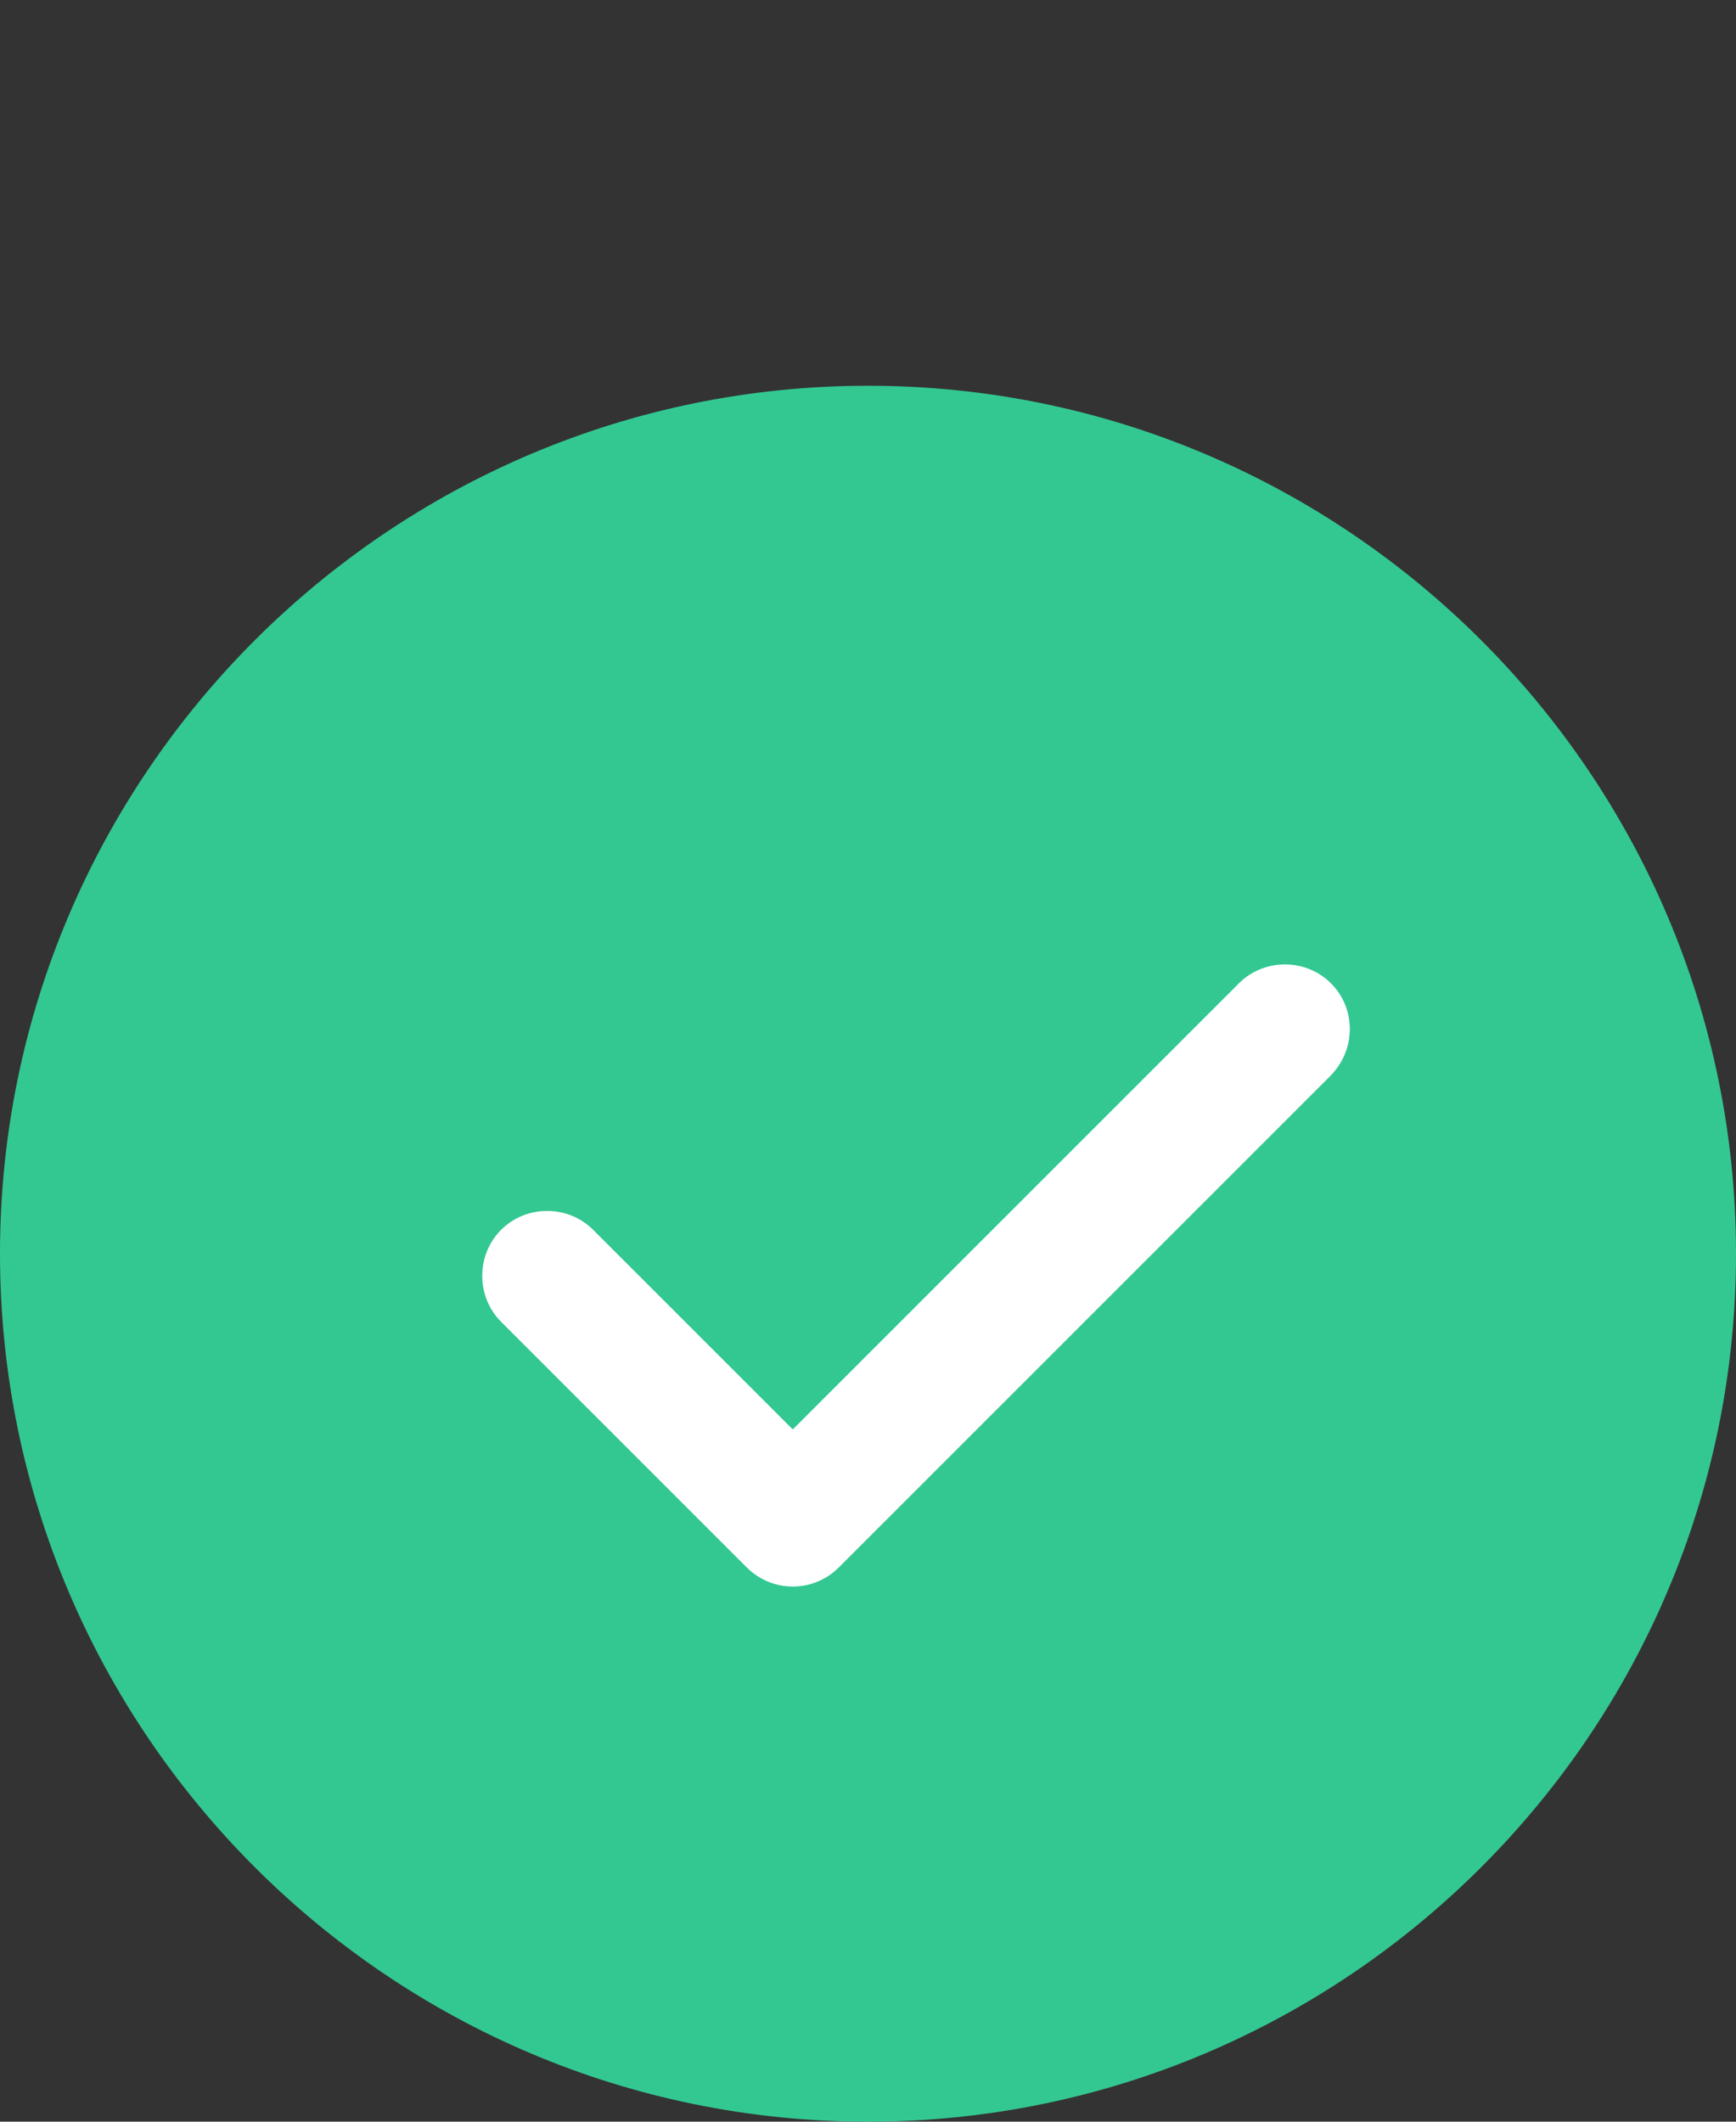
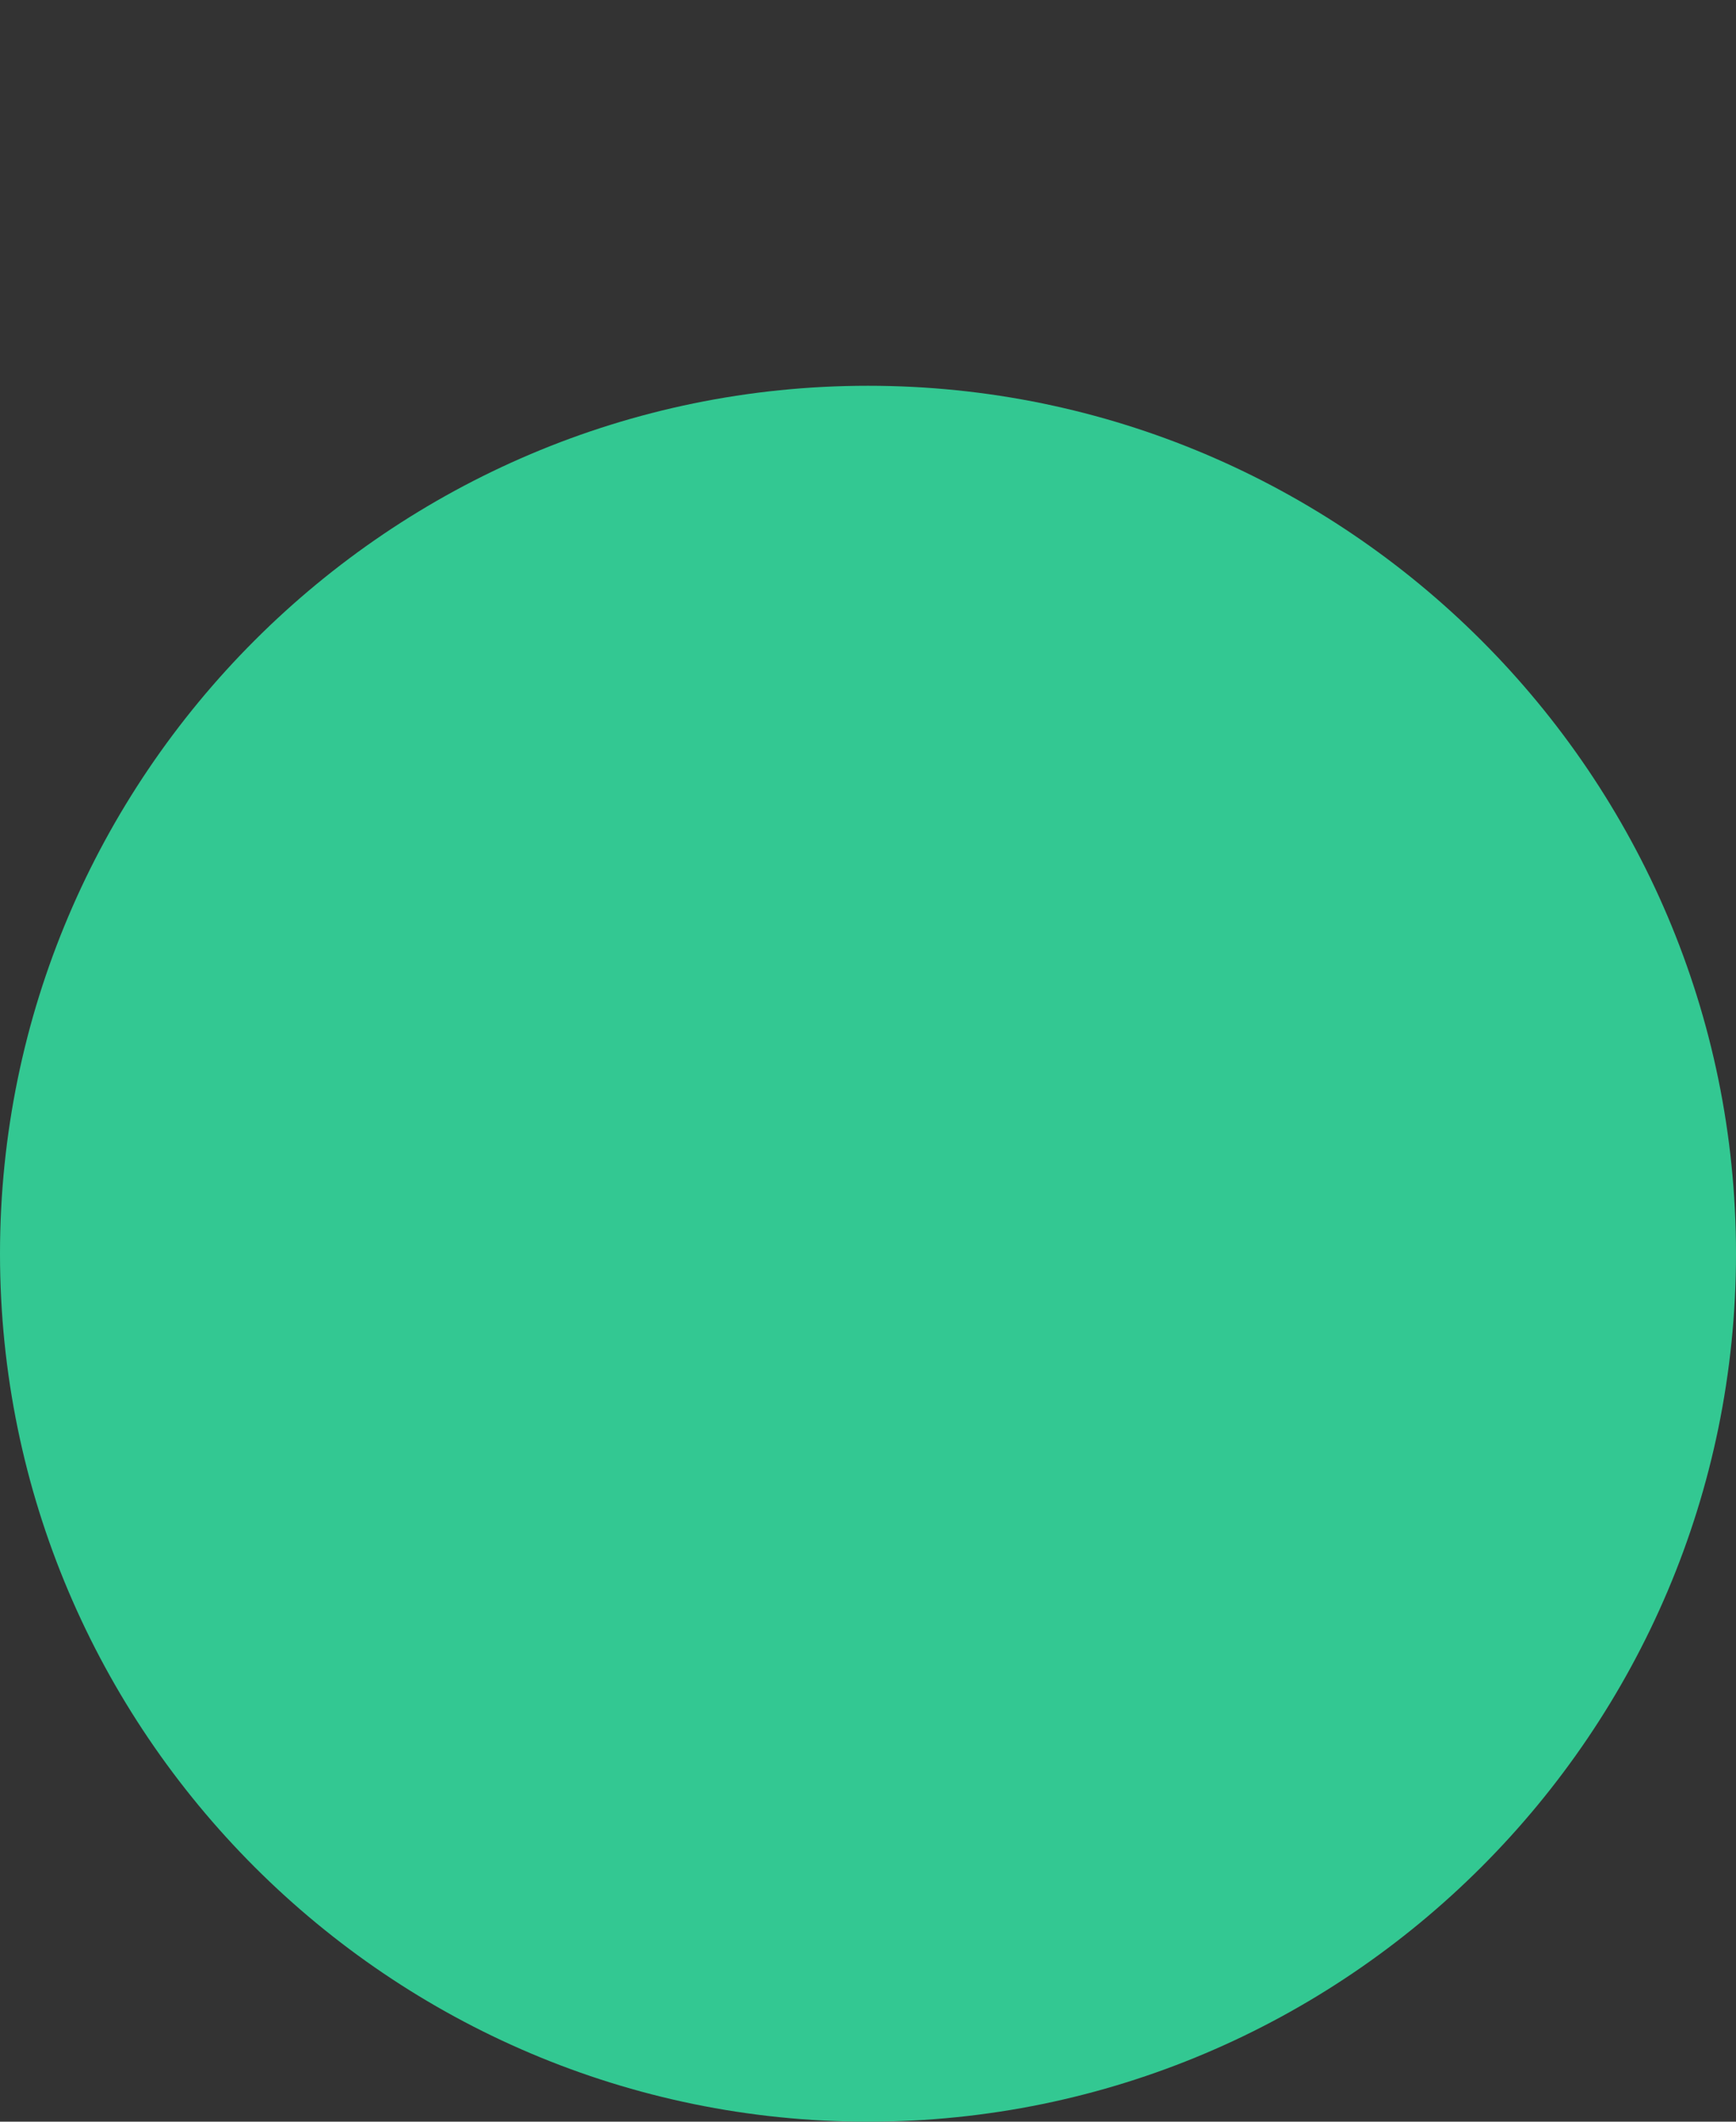
<svg xmlns="http://www.w3.org/2000/svg" width="18" height="22" viewBox="0 0 18 22" fill="none">
  <rect x="0" y="0" width="18" height="22" fill="#333333" stroke="none" />
  <path d="M9 4C4.041 4 0 8.041 0 13C0 17.959 4.041 22 9 22C13.959 22 18 17.959 18 13C18 8.041 13.959 4 9 4Z" fill="#33C892" />
-   <path d="M13.8 11.15L8.697 16.253C8.571 16.379 8.4 16.451 8.22 16.451C8.04 16.451 7.869 16.379 7.743 16.253L5.196 13.706C4.935 13.445 4.935 13.013 5.196 12.752C5.457 12.491 5.889 12.491 6.15 12.752L8.22 14.822L10.533 12.509L12.846 10.196C13.107 9.935 13.539 9.935 13.8 10.196C14.061 10.457 14.061 10.88 13.8 11.15Z" fill="white" />
</svg>